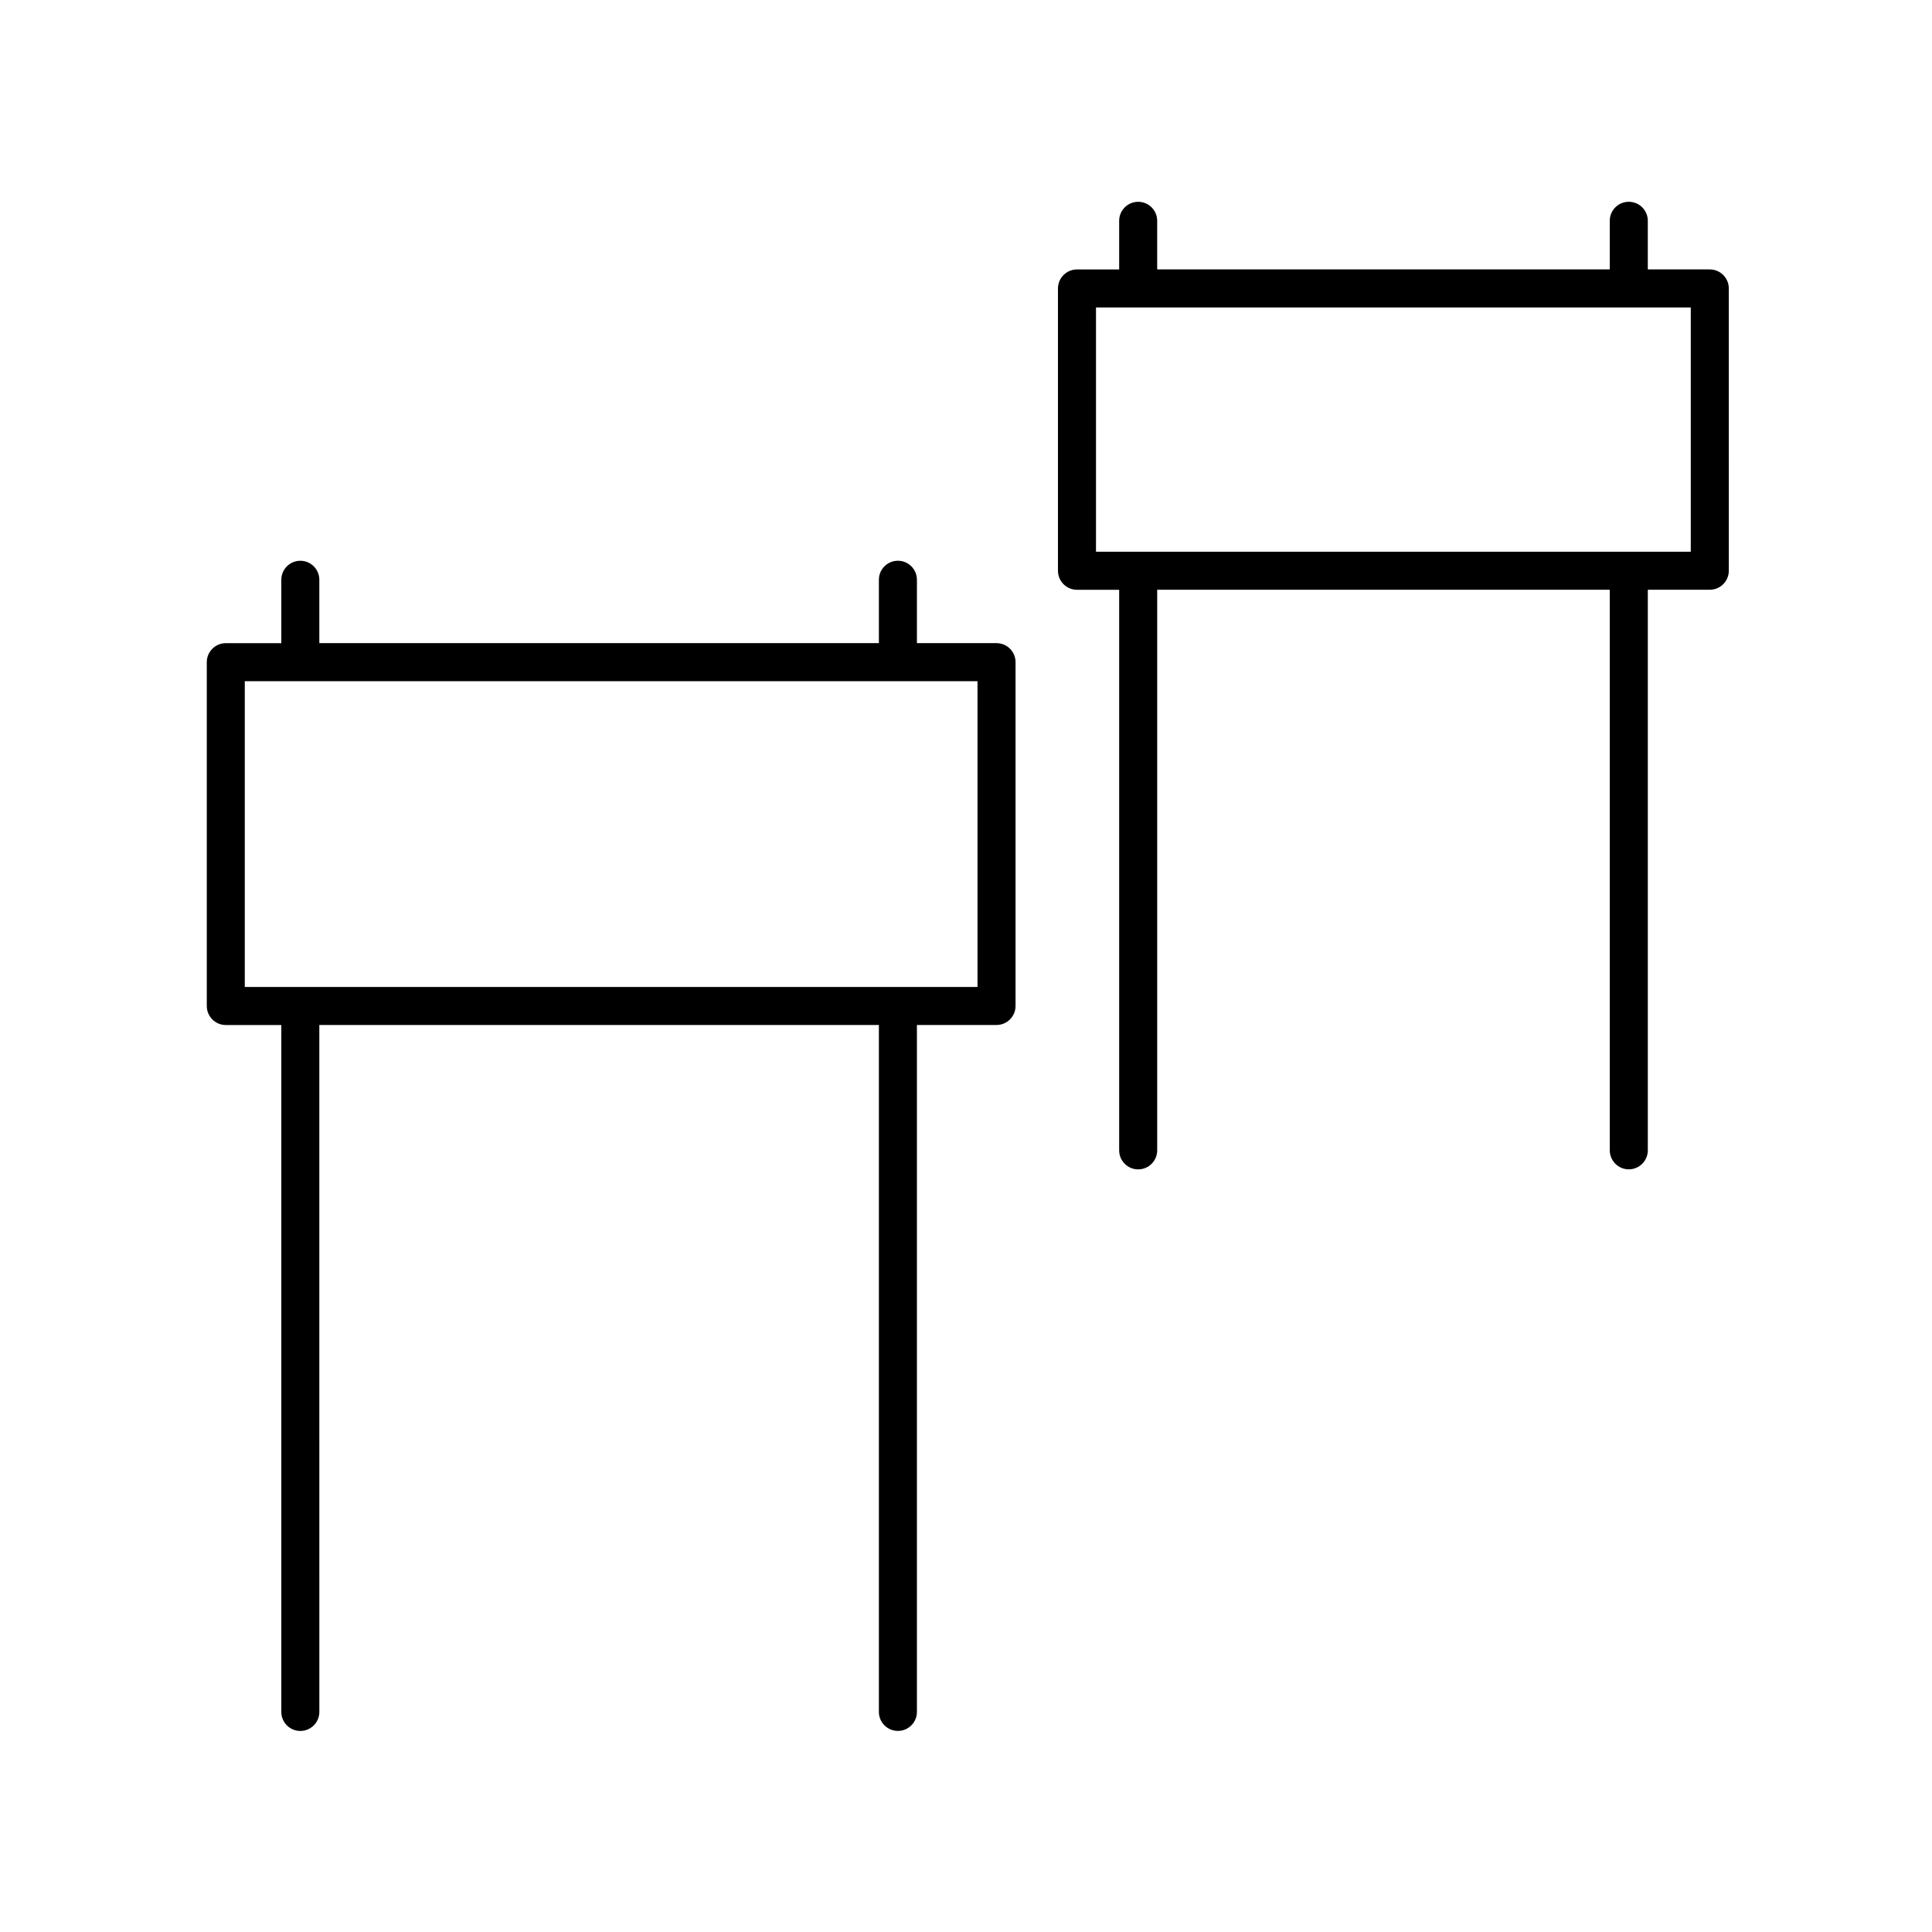
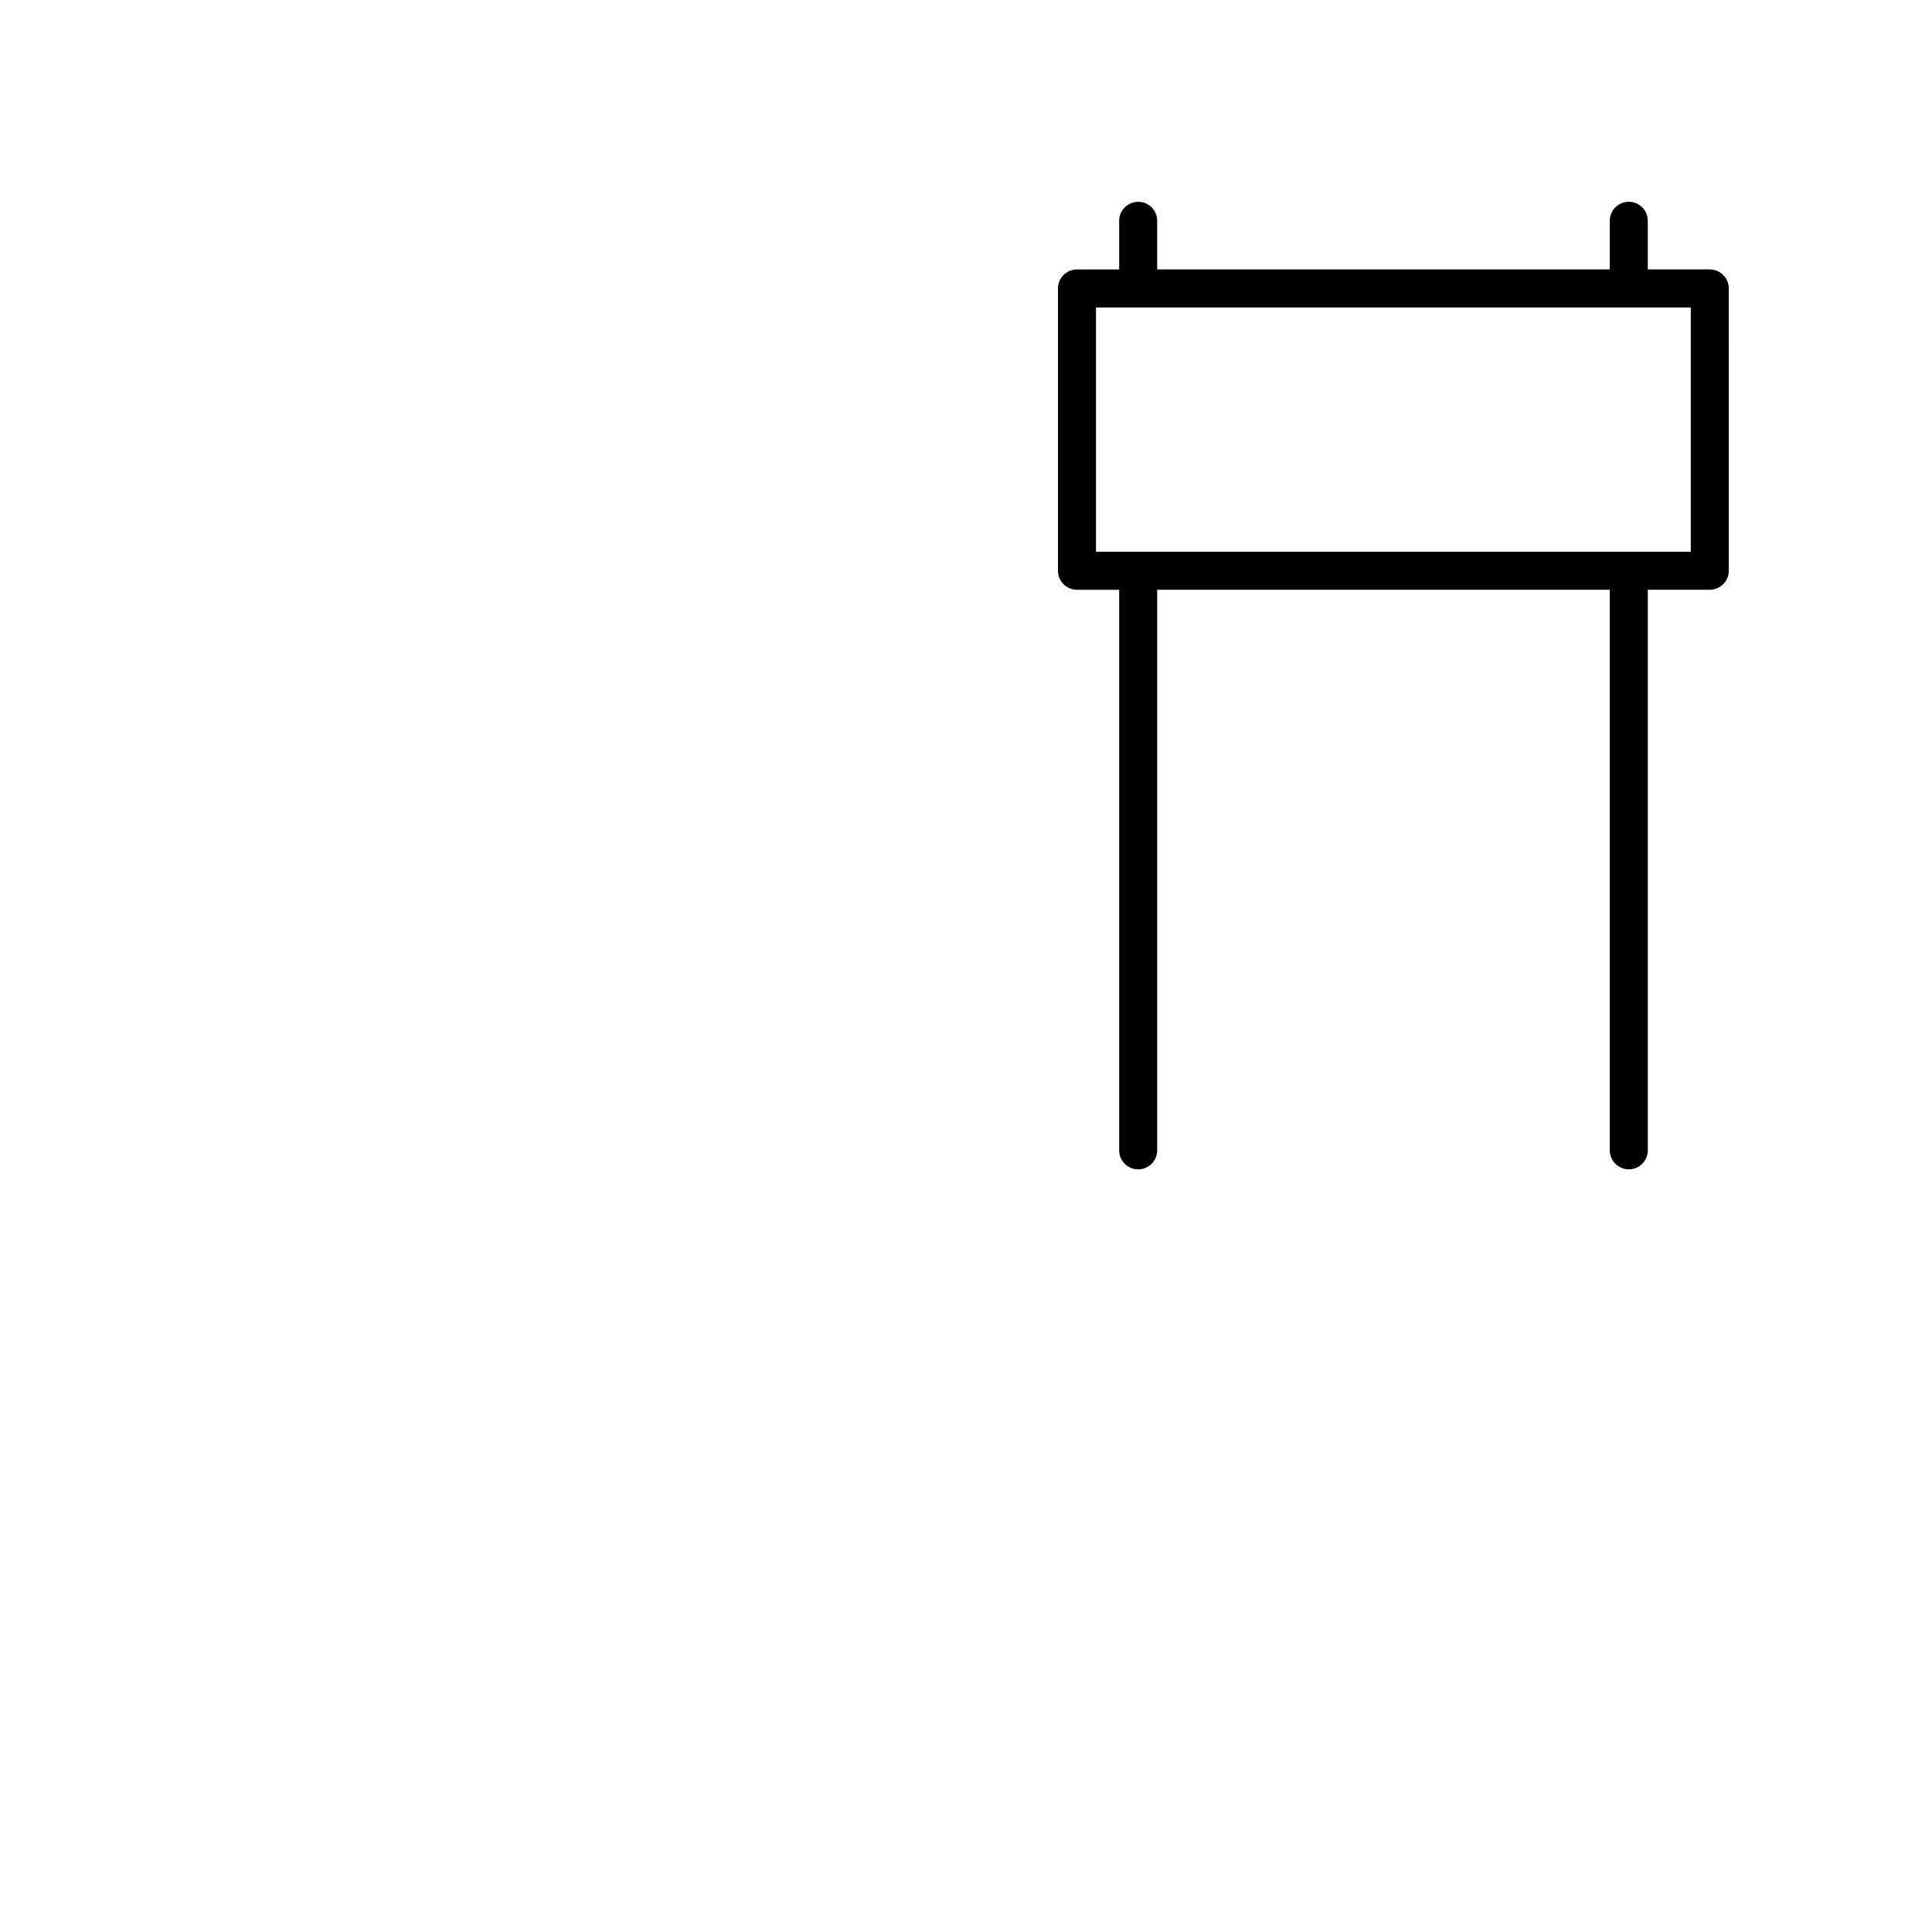
<svg xmlns="http://www.w3.org/2000/svg" fill="#000000" width="800px" height="800px" version="1.1" viewBox="144 144 512 512">
  <g>
-     <path d="m223.59 292.61c-2.781 0-5.039 2.254-5.039 5.039v16.797h-14.711c-2.781 0-5.039 2.254-5.039 5.039v91.117c0 2.785 2.258 5.039 5.039 5.039h14.711v182.04c0 2.785 2.258 5.039 5.039 5.039s5.039-2.254 5.039-5.039l-0.004-182.05h148.29v182.04c0 2.785 2.258 5.039 5.039 5.039s5.039-2.254 5.039-5.039v-182.04h21.098c2.781 0 5.039-2.254 5.039-5.039v-91.113c0-2.785-2.258-5.039-5.039-5.039h-21.098v-16.797c0-2.785-2.258-5.039-5.039-5.039s-5.039 2.254-5.039 5.039v16.797h-148.29v-16.797c0-2.785-2.254-5.035-5.035-5.035zm179.46 112.95h-194.18v-81.039h194.18z" />
    <path d="m445.63 197.48c-2.781 0-5.039 2.254-5.039 5.039v12.887h-11.18c-2.781 0-5.039 2.254-5.039 5.039v74.812c0 2.785 2.258 5.039 5.039 5.039h11.18v148.56c0 2.785 2.258 5.039 5.039 5.039s5.039-2.254 5.039-5.039v-148.57h119.94v148.56c0 2.785 2.258 5.039 5.039 5.039s5.039-2.254 5.039-5.039v-148.56h16.426c2.781 0 5.039-2.254 5.039-5.039l-0.004-74.809c0-2.785-2.258-5.039-5.039-5.039h-16.426v-12.887c0-2.785-2.258-5.039-5.039-5.039s-5.039 2.254-5.039 5.039v12.887h-119.94v-12.887c0-2.781-2.258-5.035-5.039-5.035zm146.44 92.734h-157.62v-64.734h157.62z" />
  </g>
</svg>